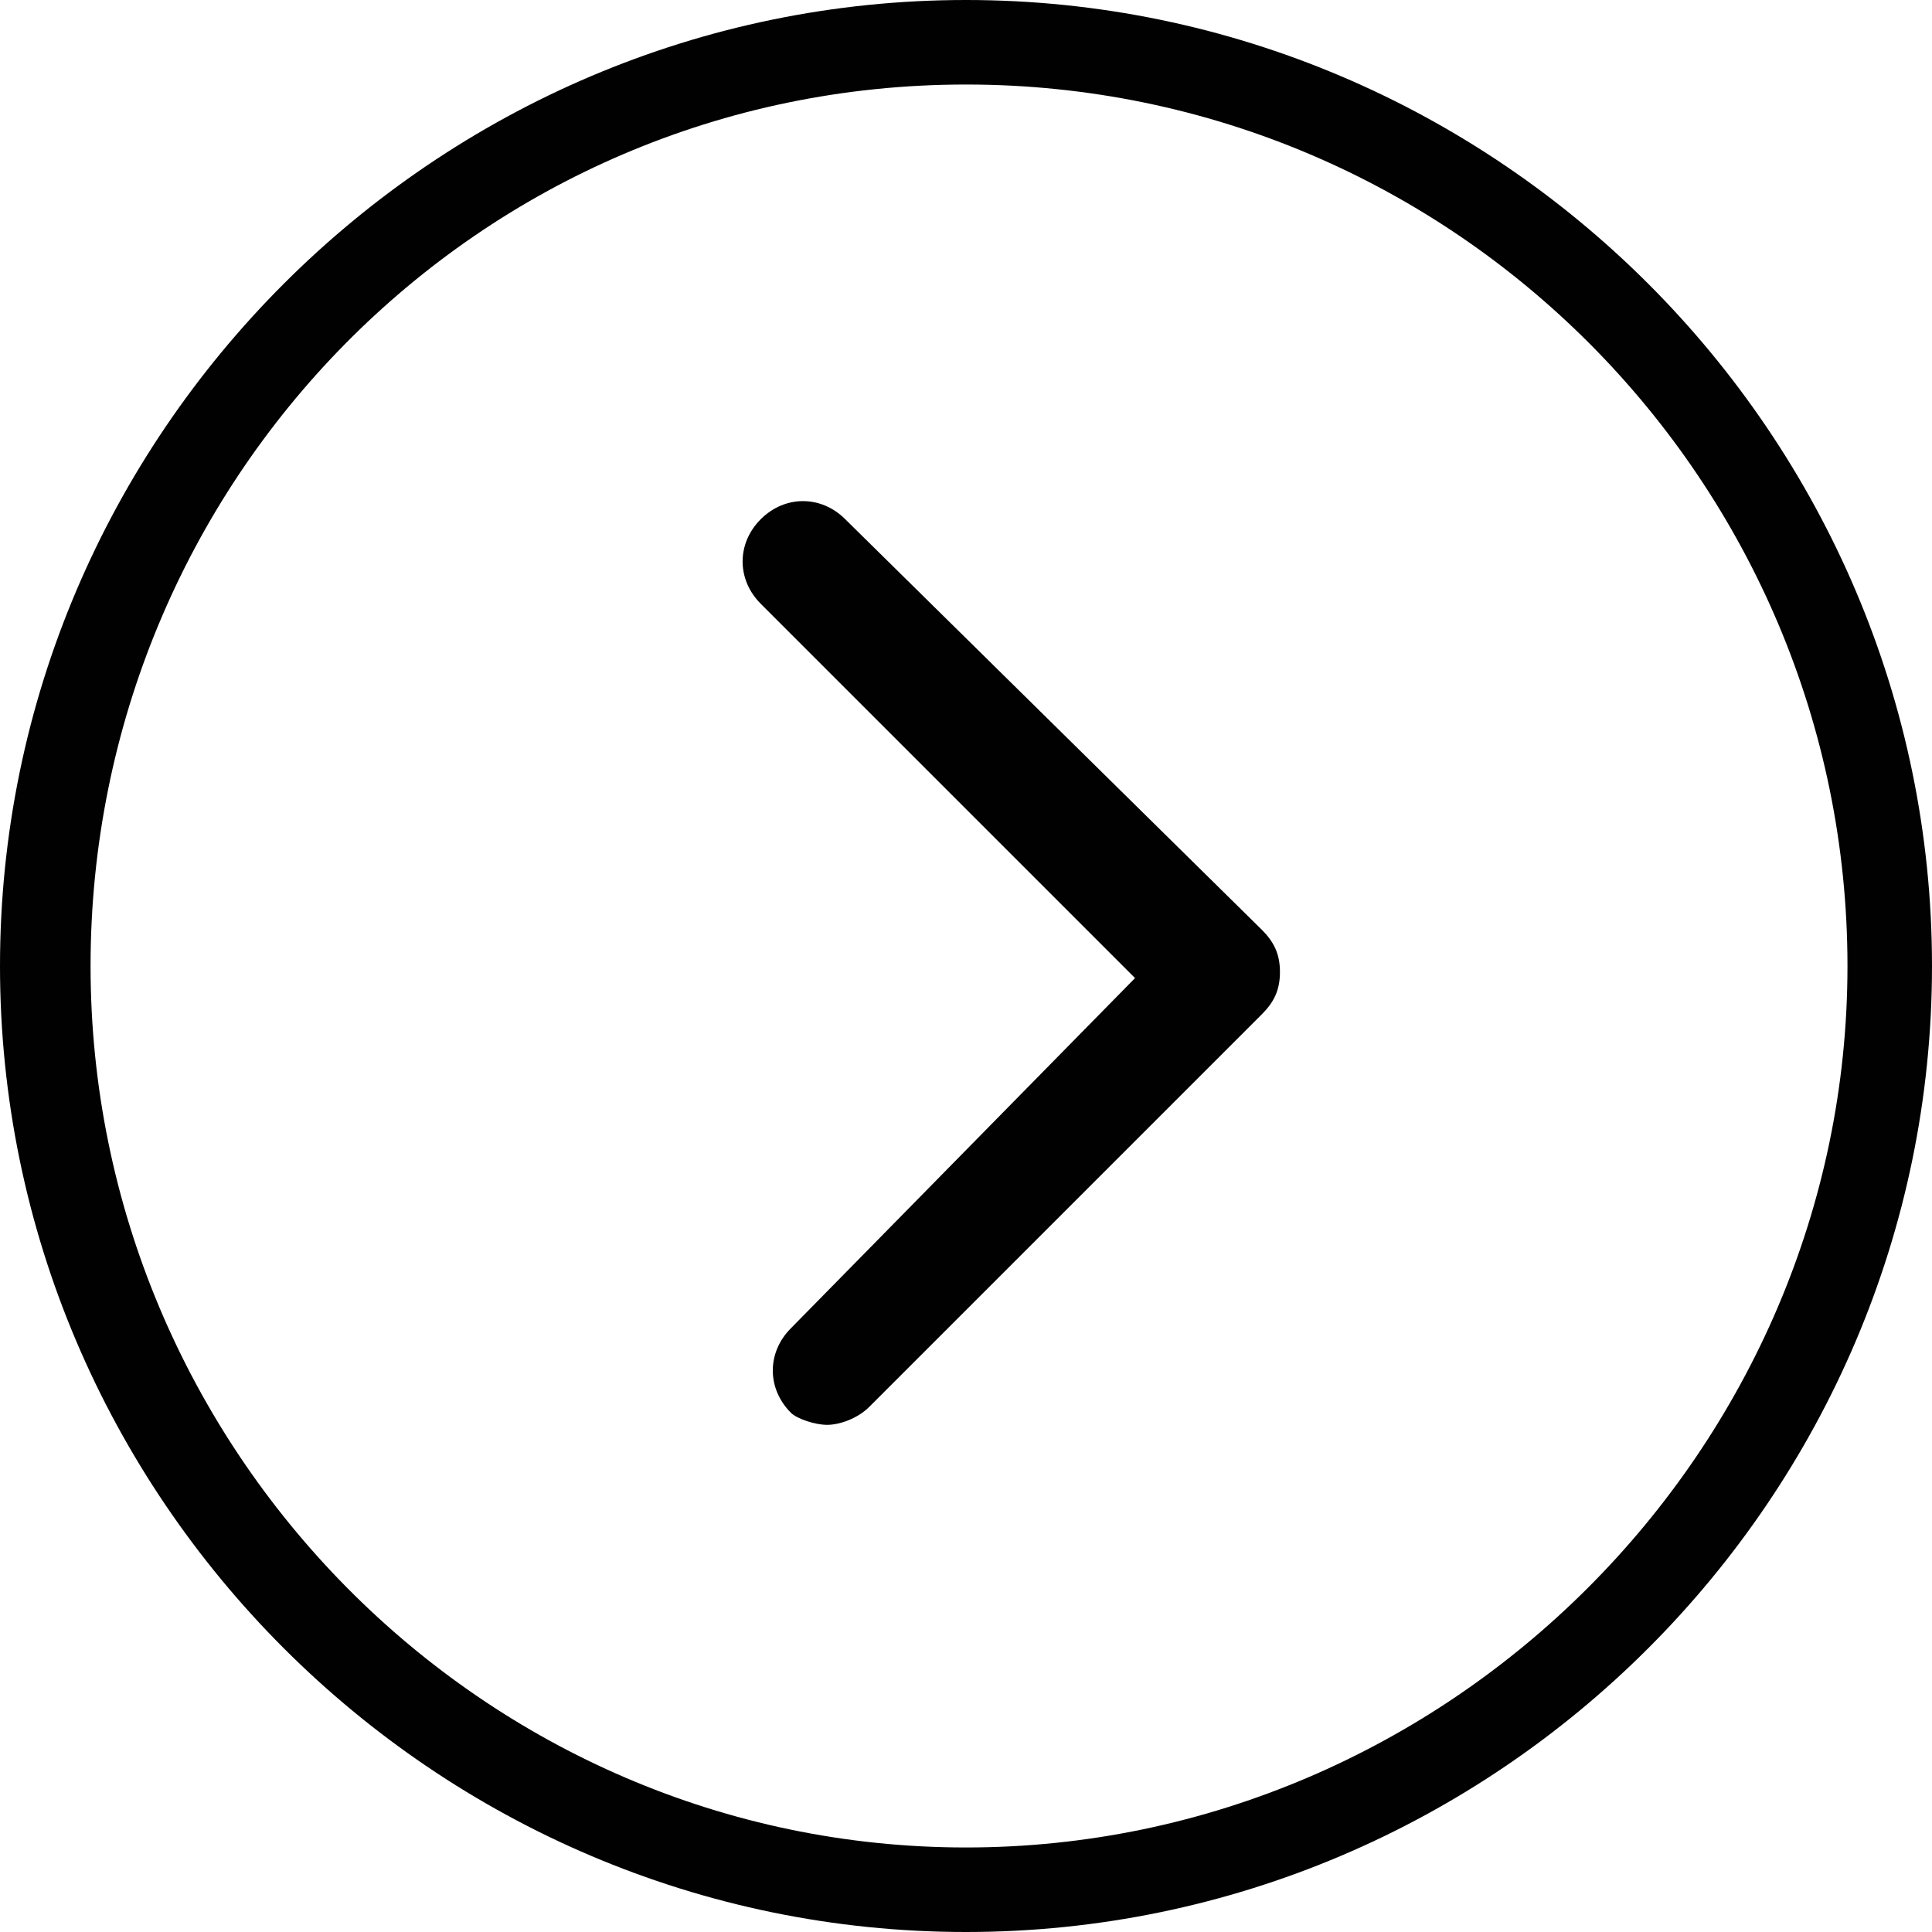
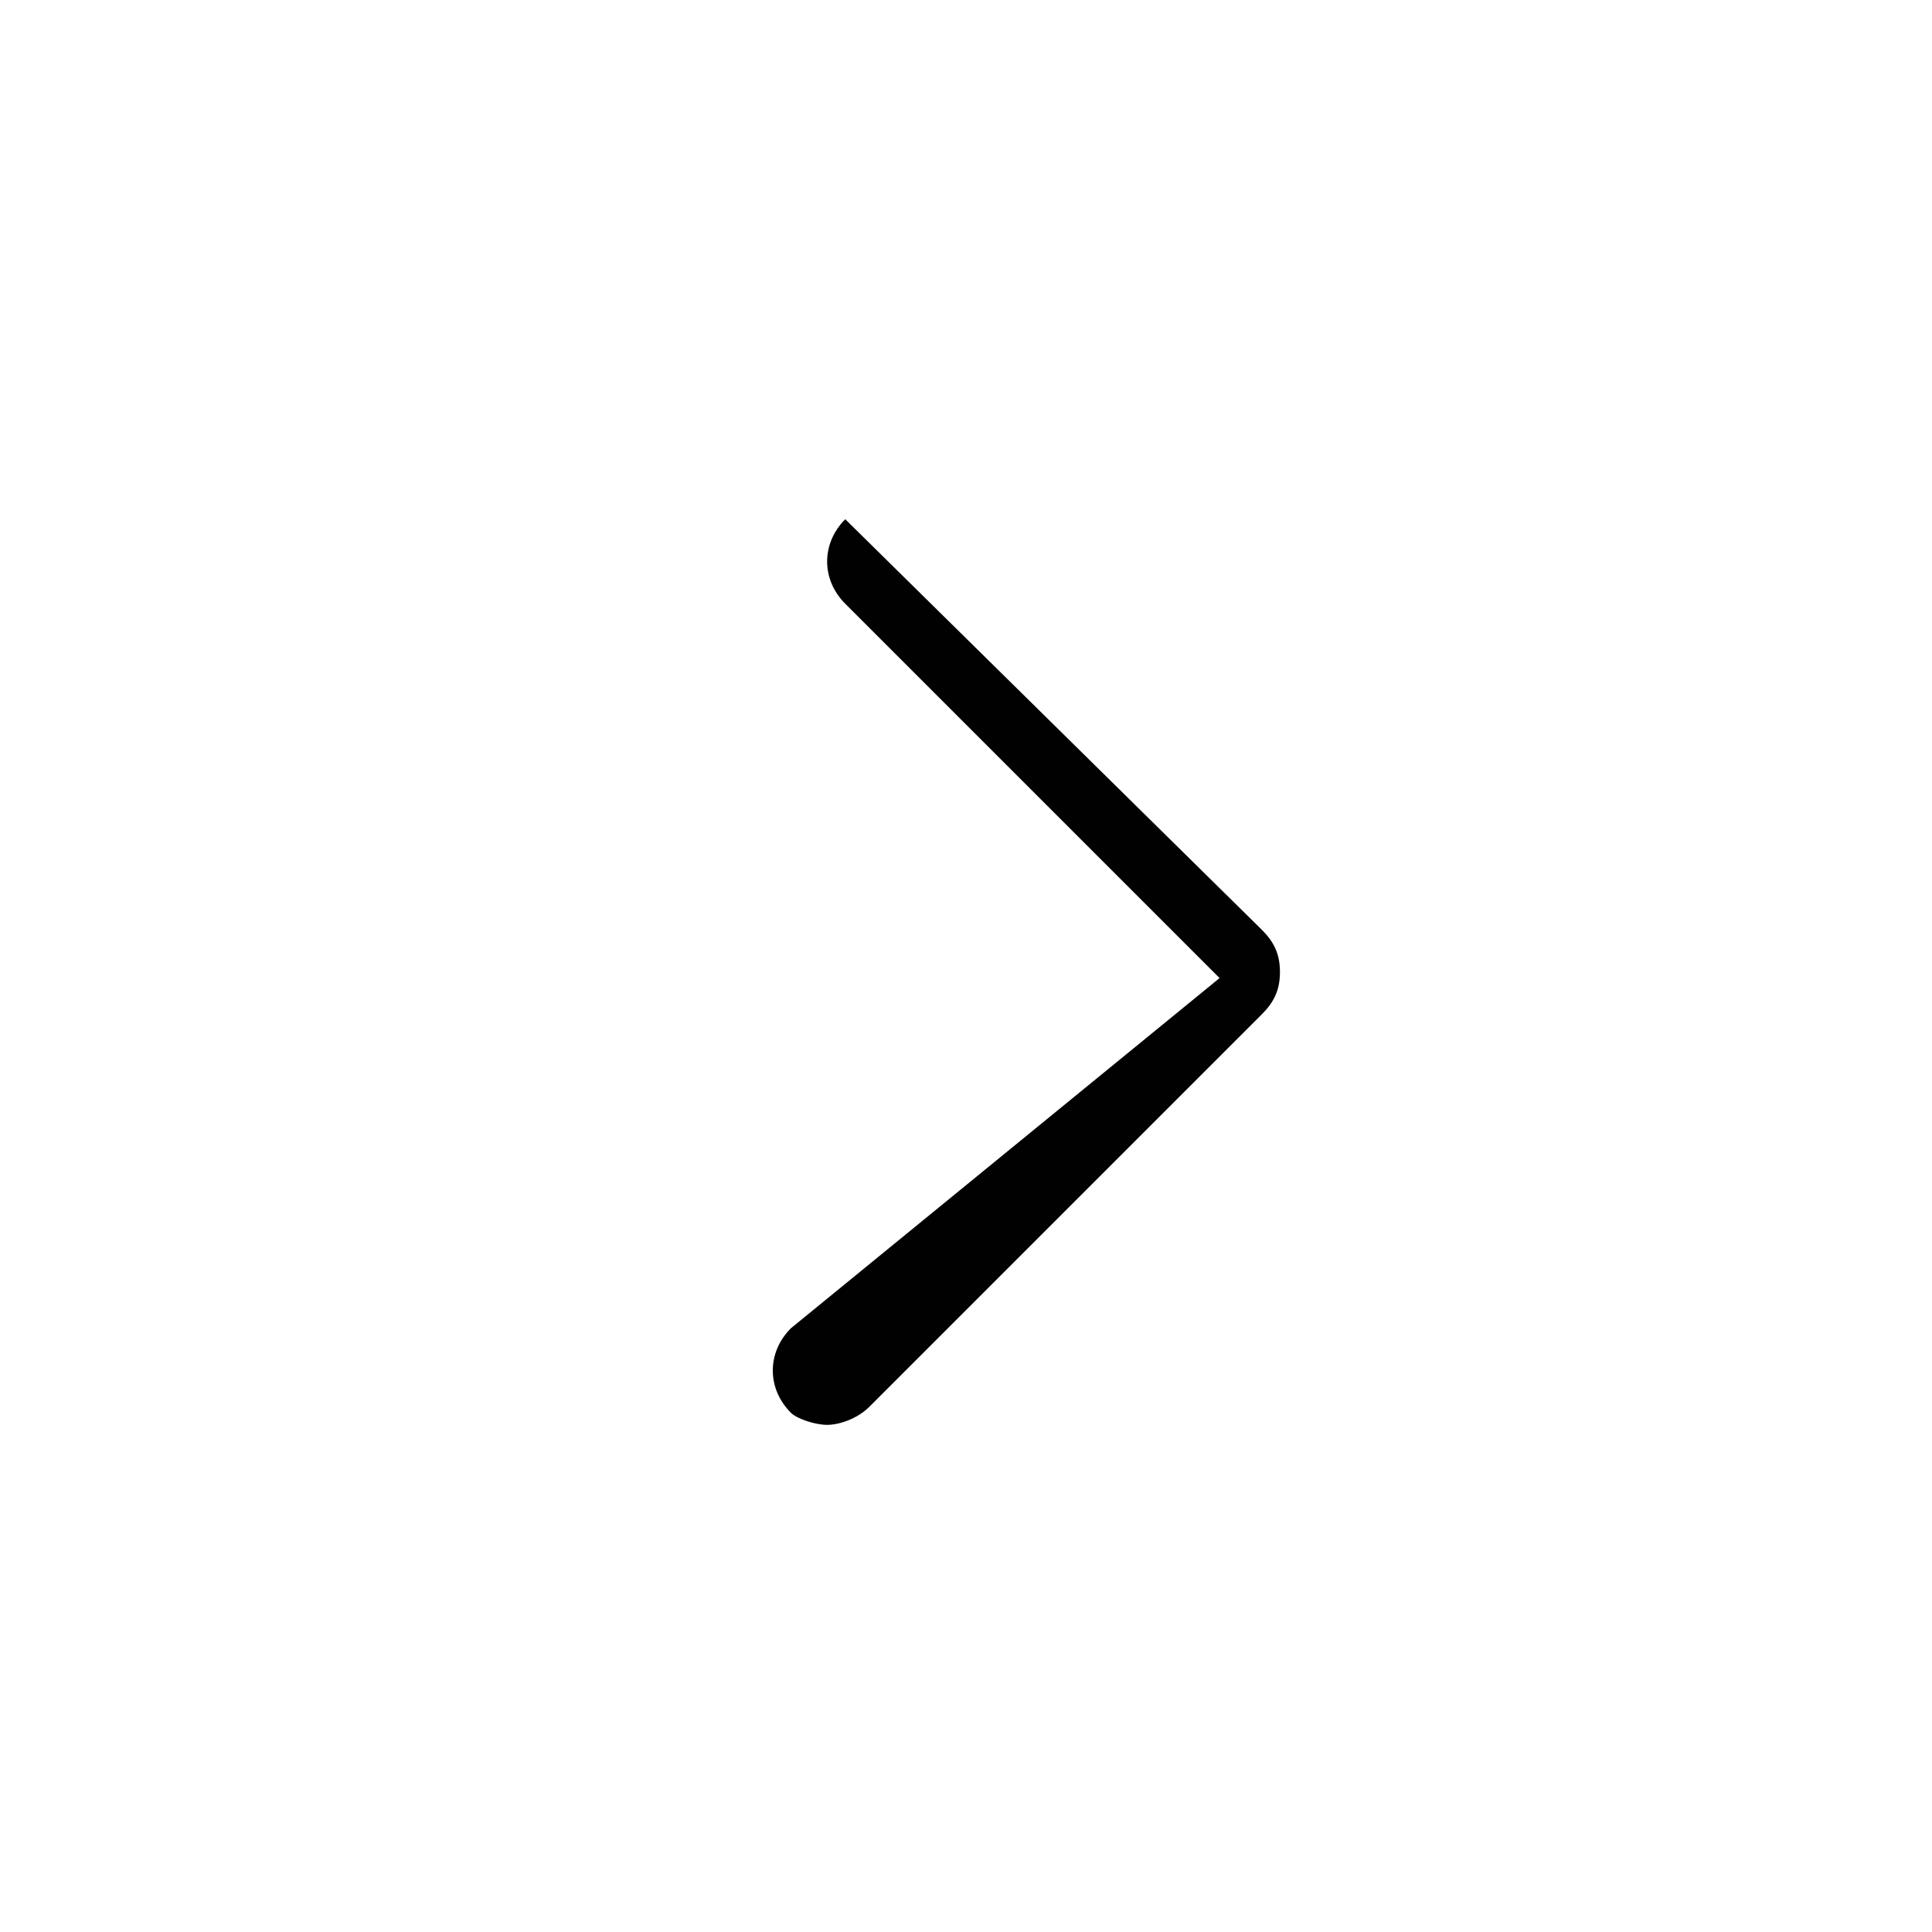
<svg xmlns="http://www.w3.org/2000/svg" version="1.1" id="Layer_1" x="0px" y="0px" viewBox="0 0 32 32" style="enable-background:new 0 0 32 32;" xml:space="preserve">
  <style type="text/css">
	.st0{fill:#010101;}
</style>
  <g>
    <g>
-       <path class="st0" d="M13.7,23.6c0.2,0,0.5-0.1,0.7-0.3l6.5-6.5c0.2-0.2,0.3-0.4,0.3-0.7c0-0.3-0.1-0.5-0.3-0.7L14,8.6    c-0.4-0.4-1-0.4-1.4,0c-0.4,0.4-0.4,1,0,1.4l6.2,6.2L13.1,22c-0.4,0.4-0.4,1,0,1.4C13.2,23.5,13.5,23.6,13.7,23.6z" />
+       <path class="st0" d="M13.7,23.6c0.2,0,0.5-0.1,0.7-0.3l6.5-6.5c0.2-0.2,0.3-0.4,0.3-0.7c0-0.3-0.1-0.5-0.3-0.7L14,8.6    c-0.4,0.4-0.4,1,0,1.4l6.2,6.2L13.1,22c-0.4,0.4-0.4,1,0,1.4C13.2,23.5,13.5,23.6,13.7,23.6z" />
    </g>
  </g>
  <g>
-     <path class="st0" d="M0,16C0,7.2,7.2,0,16,0c8.8,0,16,7.2,16,16s-7.2,16-16,16S0,24.8,0,16z M1.5,16C1.5,24,8,30.6,16,30.6   S30.6,24,30.6,16S24.1,1.4,16,1.4S1.5,8,1.5,16z" />
-   </g>
+     </g>
</svg>